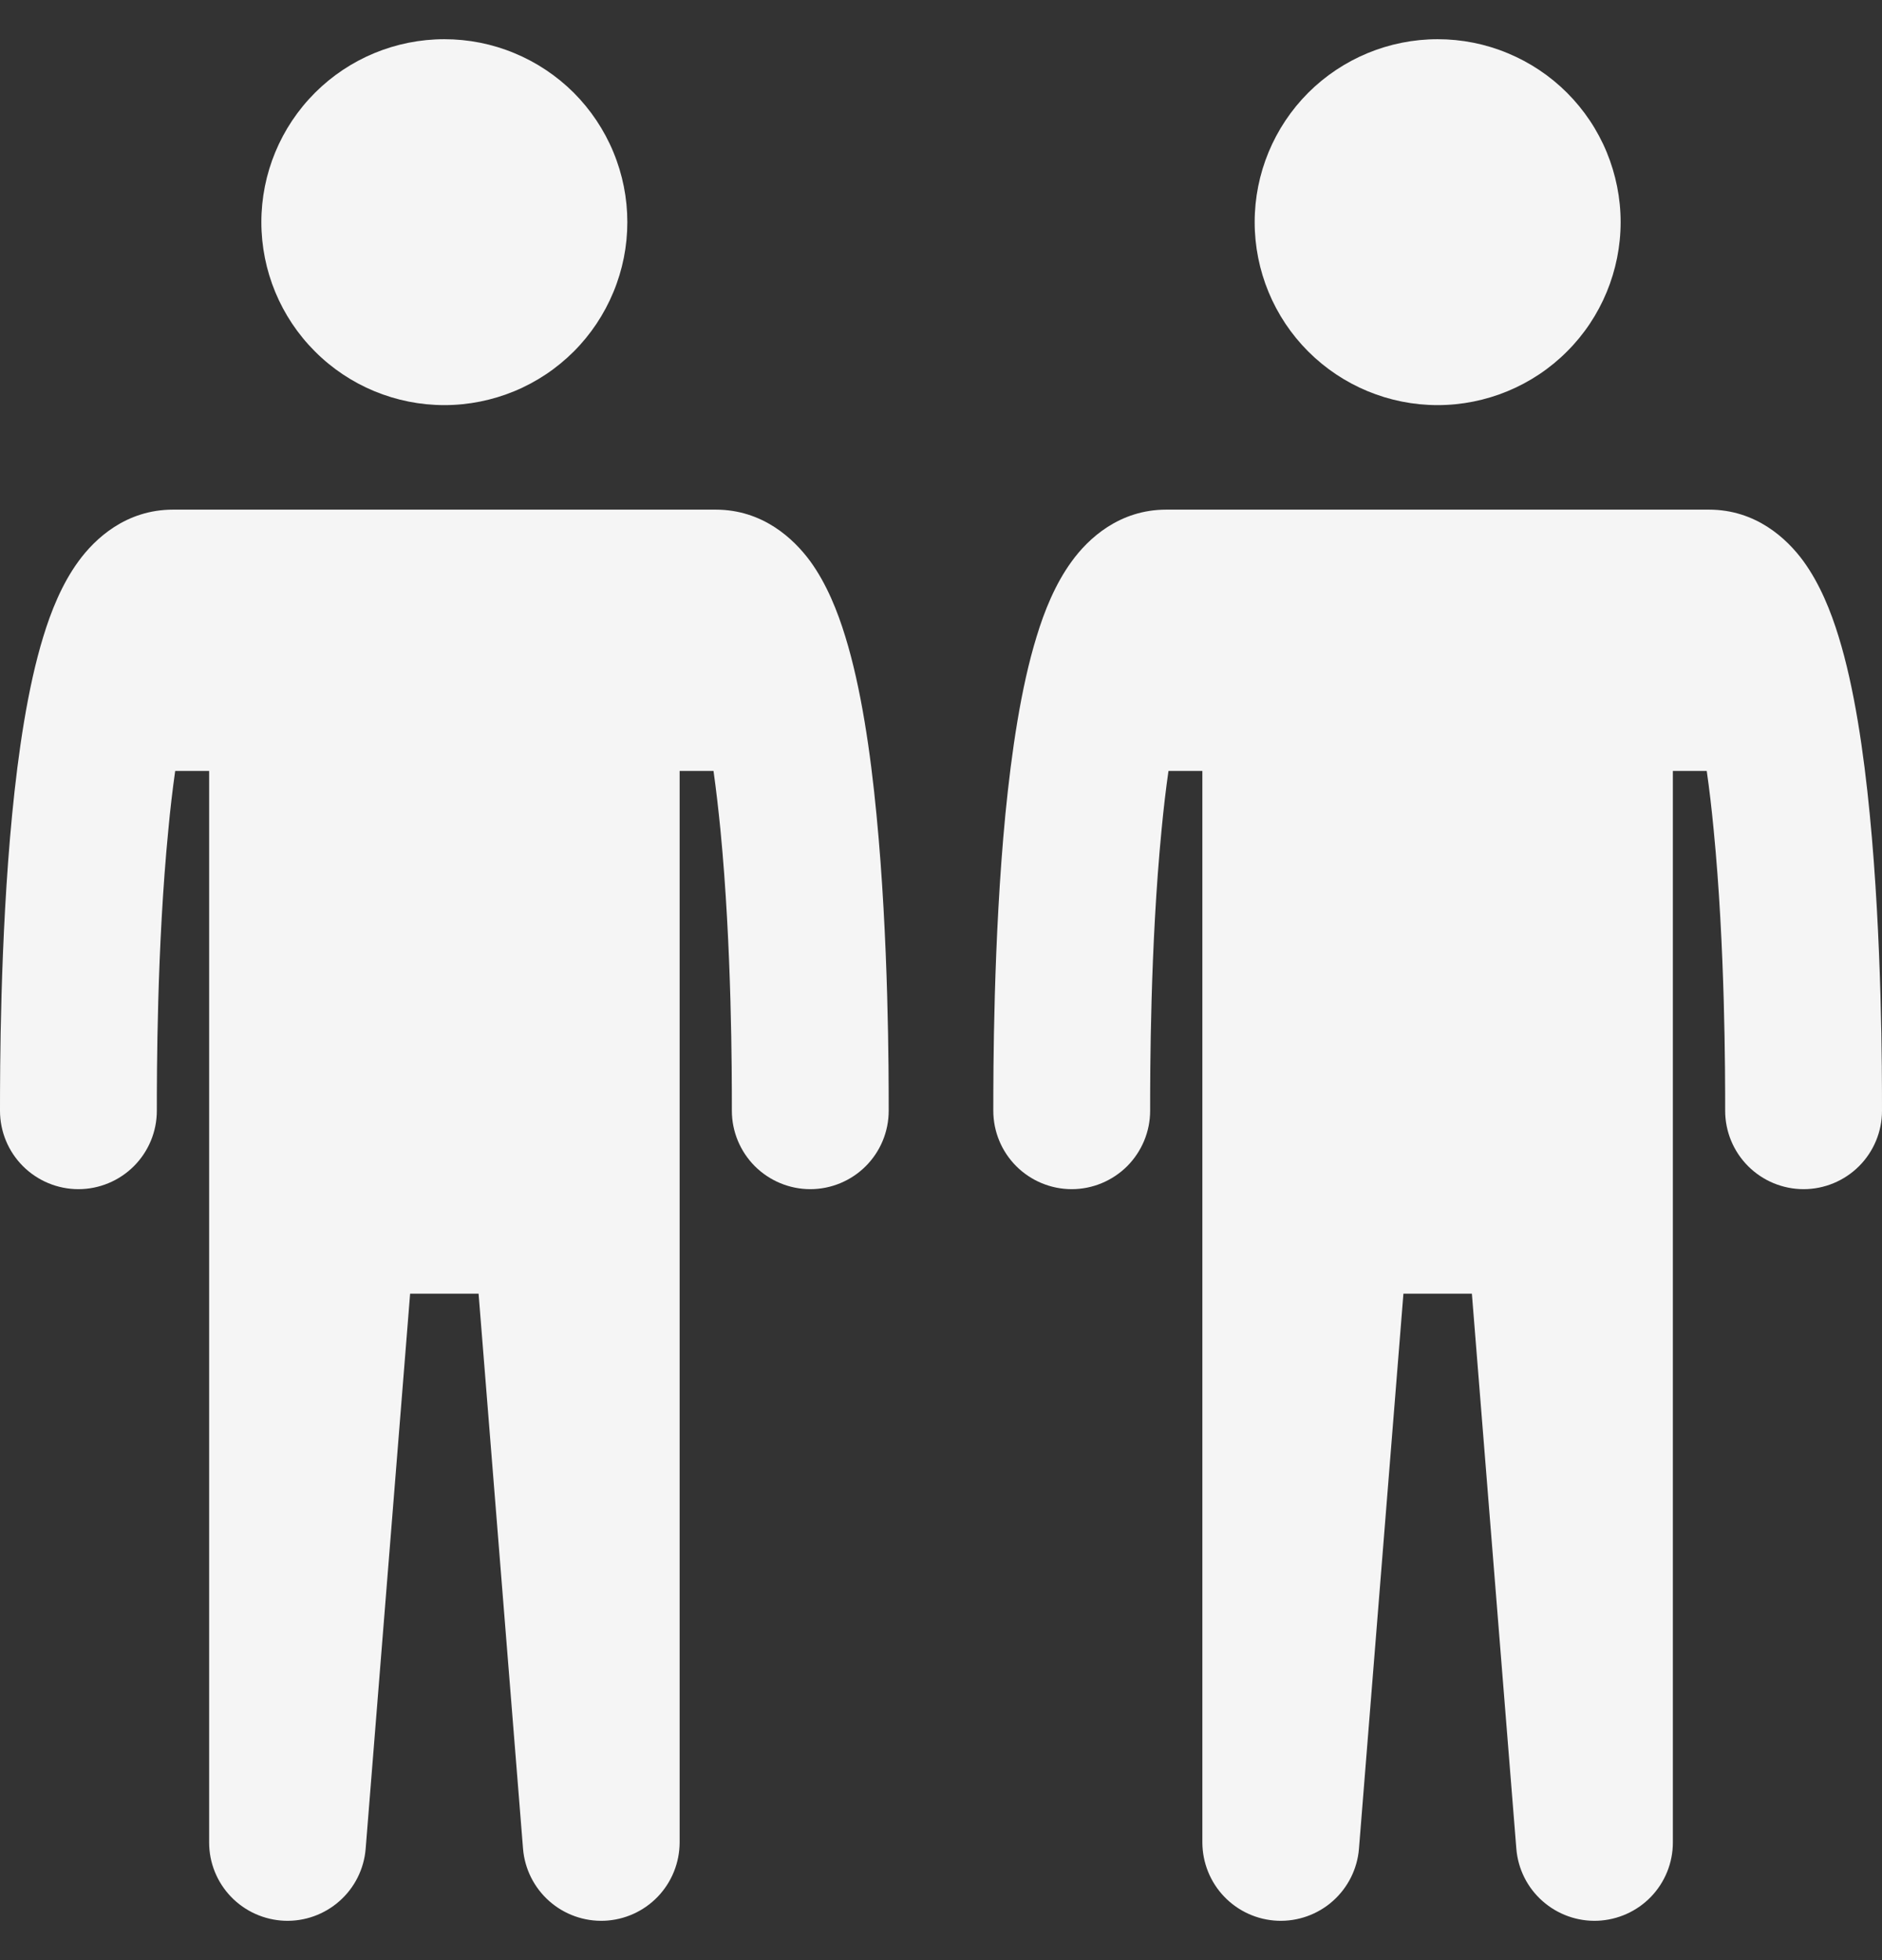
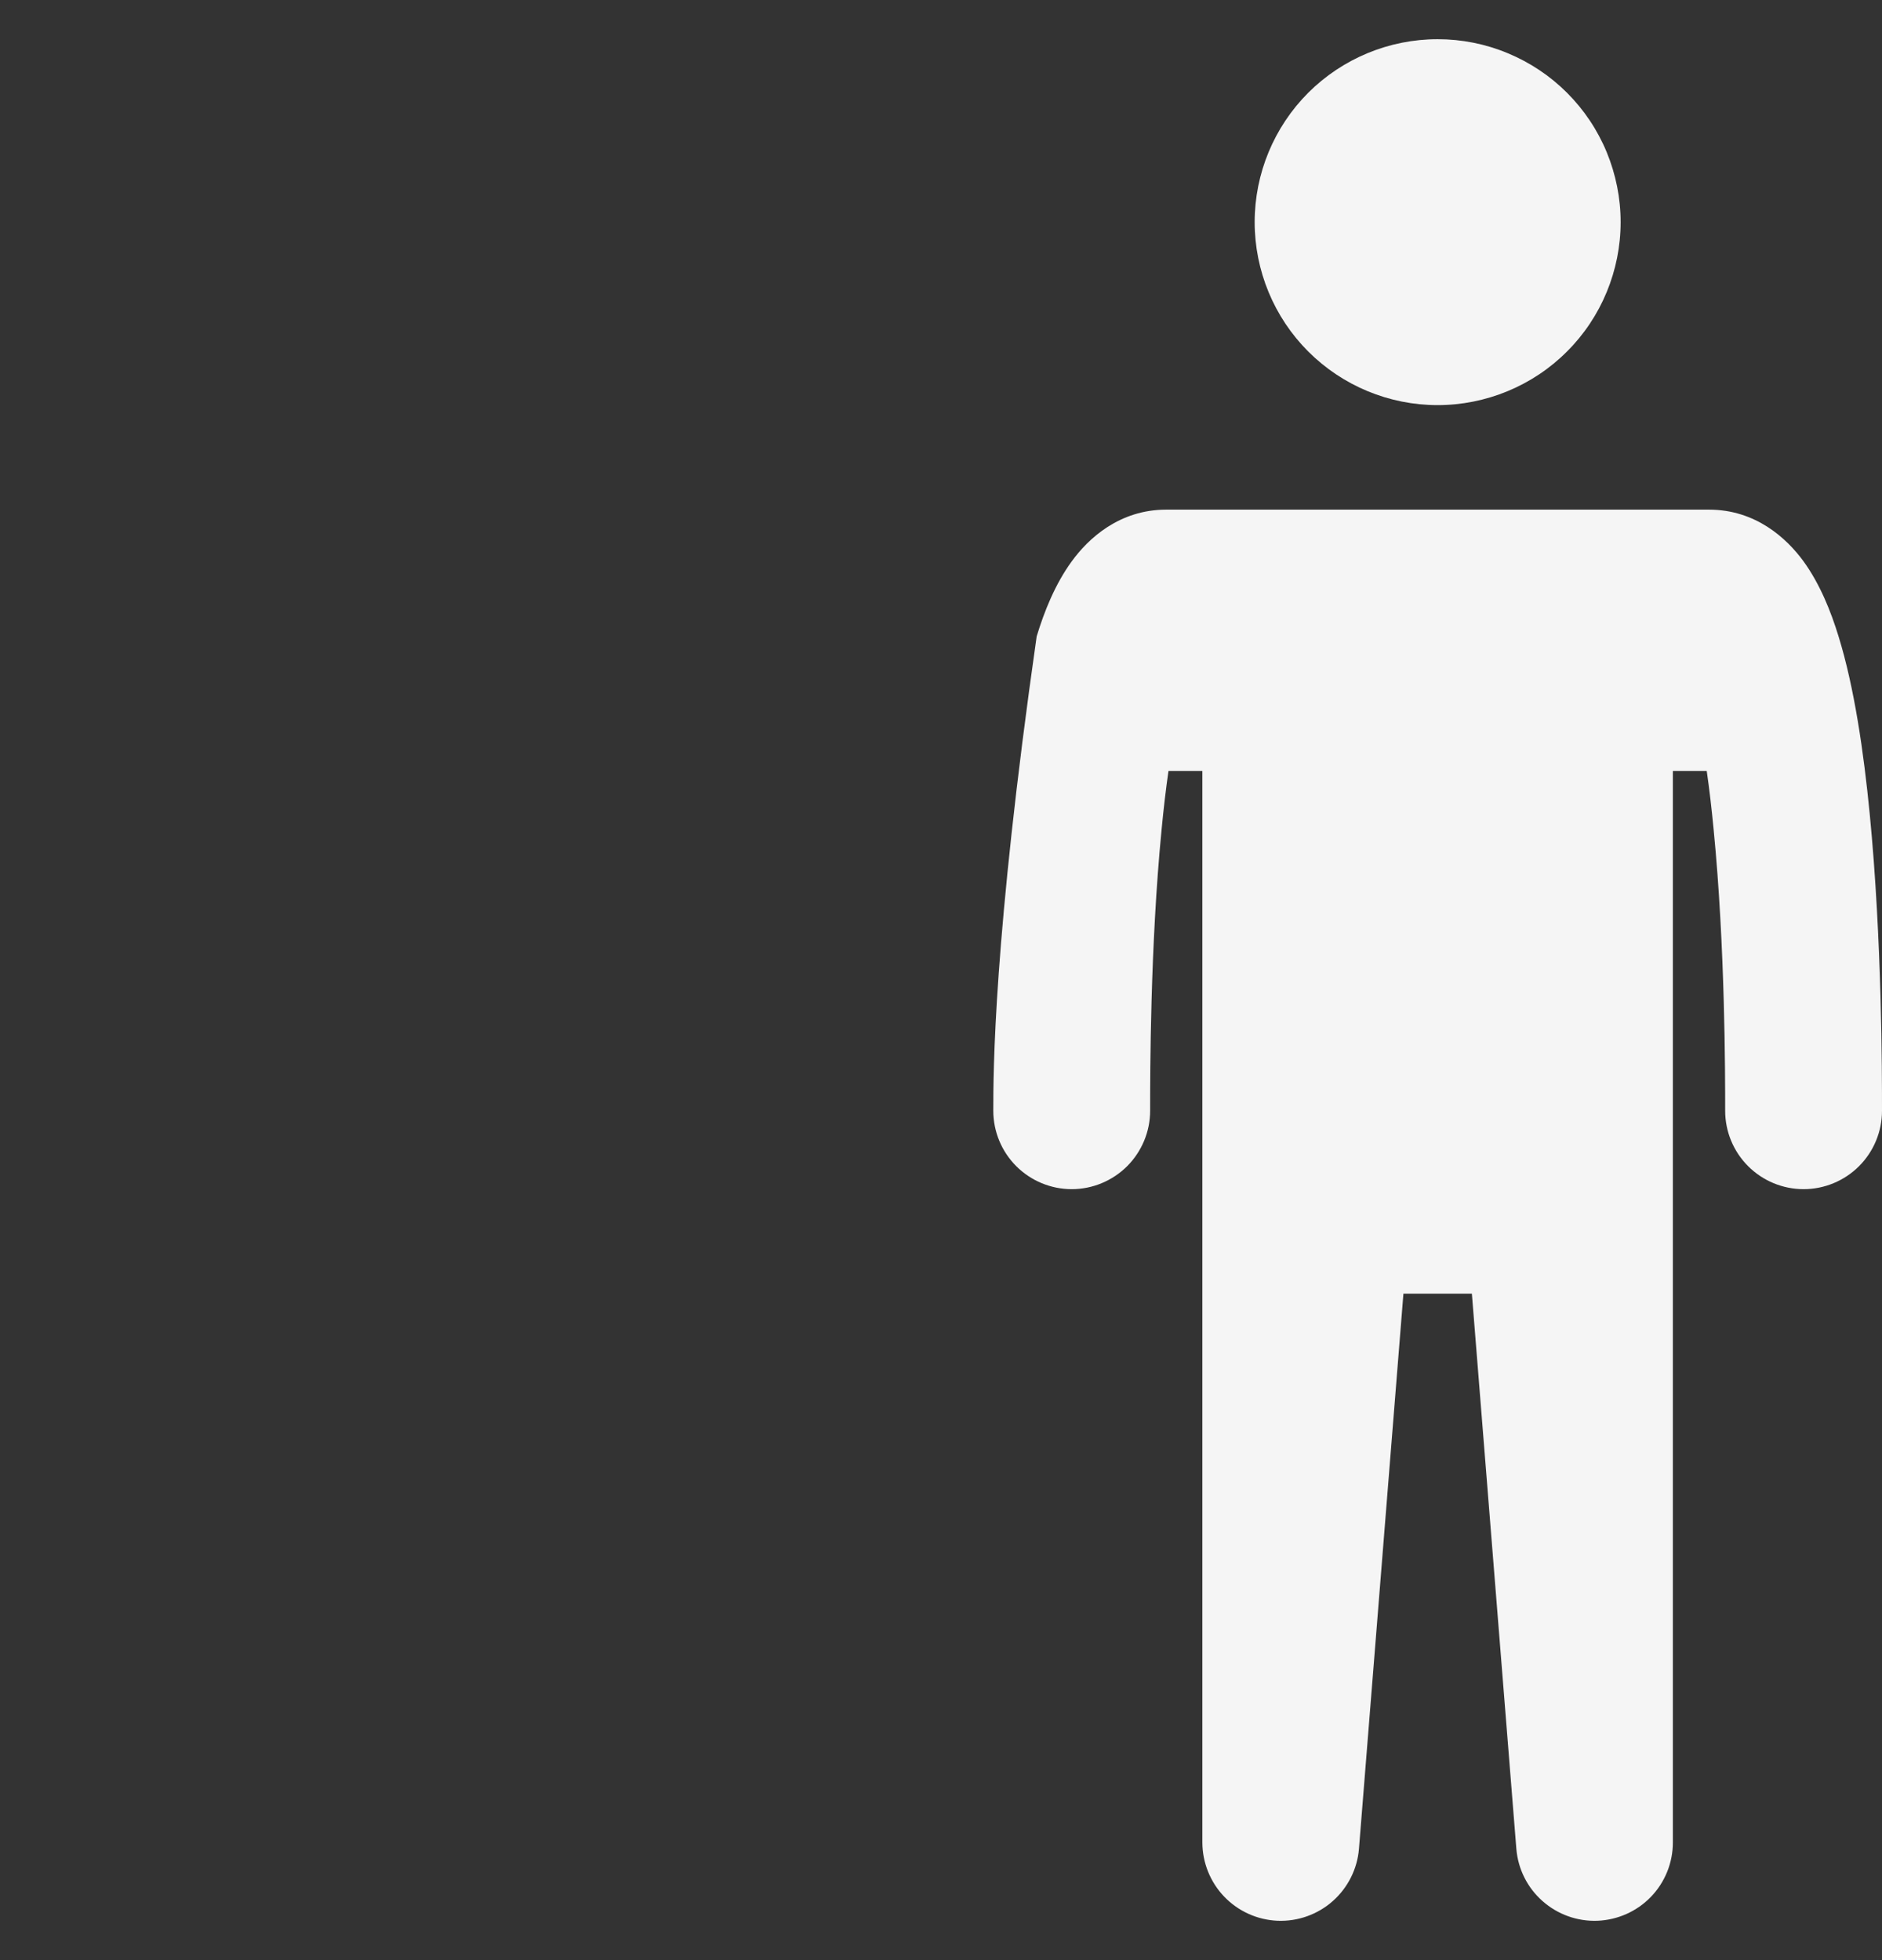
<svg xmlns="http://www.w3.org/2000/svg" width="24" height="25" viewBox="0 0 24 25" fill="none">
  <rect x="0" y="0" width="24" height="25" fill="#333333" stroke="none" />
-   <path fill-rule="evenodd" clip-rule="evenodd" d="M5.667 5.167C5.973 5.167 6.277 5.106 6.56 4.989C6.843 4.872 7.1 4.7 7.317 4.483C7.533 4.267 7.705 4.009 7.822 3.726C7.94 3.443 8 3.14 8 2.833C8 2.527 7.94 2.224 7.822 1.94C7.705 1.657 7.533 1.4 7.317 1.183C7.1 0.967 6.843 0.795 6.56 0.678C6.277 0.56 5.973 0.5 5.667 0.5C5.048 0.5 4.454 0.746 4.017 1.183C3.579 1.621 3.333 2.214 3.333 2.833C3.333 3.452 3.579 4.046 4.017 4.483C4.454 4.921 5.048 5.167 5.667 5.167ZM9.099 9.833C9.132 10.068 9.161 10.319 9.187 10.581C9.333 12.078 9.333 13.7 9.333 14.167C9.333 14.432 9.439 14.686 9.626 14.874C9.814 15.061 10.068 15.167 10.333 15.167C10.598 15.167 10.853 15.061 11.04 14.874C11.228 14.686 11.333 14.432 11.333 14.167V14.162C11.333 13.691 11.333 11.986 11.177 10.387C11.101 9.594 10.98 8.767 10.779 8.117C10.681 7.797 10.543 7.449 10.333 7.159C10.121 6.87 9.726 6.5 9.126 6.5H2.207C1.606 6.5 1.211 6.87 1 7.16C0.789 7.449 0.651 7.797 0.553 8.117C0.353 8.767 0.232 9.595 0.155 10.387C-7.94729e-08 11.986 0 13.691 0 14.162V14.167C0 14.432 0.105 14.686 0.293 14.874C0.48 15.061 0.735 15.167 1 15.167C1.265 15.167 1.52 15.061 1.707 14.874C1.895 14.686 2 14.432 2 14.167C2 13.7 2 12.078 2.147 10.581C2.171 10.319 2.201 10.068 2.234 9.833H2.667V23.5C2.667 23.758 2.767 24.006 2.946 24.192C3.125 24.378 3.369 24.487 3.627 24.498C3.884 24.508 4.136 24.418 4.329 24.247C4.523 24.076 4.642 23.837 4.663 23.58L5.23 16.5H6.103L6.67 23.58C6.691 23.837 6.811 24.076 7.004 24.247C7.197 24.418 7.449 24.508 7.707 24.498C7.965 24.487 8.208 24.378 8.387 24.192C8.566 24.006 8.666 23.758 8.667 23.5V9.833H9.099Z" fill="#F5F5F5" />
-   <path fill-rule="evenodd" clip-rule="evenodd" d="M18.333 5.167C18.64 5.167 18.943 5.106 19.226 4.989C19.509 4.872 19.767 4.7 19.983 4.483C20.2 4.267 20.372 4.009 20.489 3.726C20.606 3.443 20.667 3.14 20.667 2.833C20.667 2.527 20.606 2.224 20.489 1.94C20.372 1.657 20.2 1.4 19.983 1.183C19.767 0.967 19.509 0.795 19.226 0.678C18.943 0.56 18.64 0.5 18.333 0.5C17.715 0.5 17.121 0.746 16.683 1.183C16.246 1.621 16 2.214 16 2.833C16 3.452 16.246 4.046 16.683 4.483C17.121 4.921 17.715 5.167 18.333 5.167ZM21.765 9.833C21.799 10.068 21.828 10.319 21.853 10.581C22 12.078 22 13.7 22 14.167C22 14.432 22.105 14.686 22.293 14.874C22.48 15.061 22.735 15.167 23 15.167C23.265 15.167 23.52 15.061 23.707 14.874C23.895 14.686 24 14.432 24 14.167V14.162C24 13.691 24 11.986 23.844 10.387C23.767 9.594 23.647 8.767 23.446 8.117C23.348 7.797 23.209 7.449 22.999 7.159C22.788 6.87 22.393 6.5 21.793 6.5H14.873C14.273 6.5 13.877 6.87 13.667 7.16C13.456 7.449 13.317 7.797 13.22 8.117C13.019 8.767 12.899 9.595 12.821 10.387C12.667 11.986 12.667 13.691 12.667 14.162V14.167C12.667 14.432 12.772 14.686 12.96 14.874C13.147 15.061 13.402 15.167 13.667 15.167C13.932 15.167 14.186 15.061 14.374 14.874C14.561 14.686 14.667 14.432 14.667 14.167C14.667 13.7 14.667 12.078 14.813 10.581C14.838 10.319 14.867 10.068 14.901 9.833H15.333V23.5C15.334 23.758 15.434 24.006 15.613 24.192C15.792 24.378 16.035 24.487 16.293 24.498C16.551 24.508 16.803 24.418 16.996 24.247C17.189 24.076 17.309 23.837 17.33 23.58L17.897 16.5H18.77L19.337 23.58C19.358 23.837 19.477 24.076 19.671 24.247C19.864 24.418 20.116 24.508 20.373 24.498C20.631 24.487 20.875 24.378 21.054 24.192C21.233 24.006 21.333 23.758 21.333 23.5V9.833H21.765Z" fill="#F5F5F5" />
+   <path fill-rule="evenodd" clip-rule="evenodd" d="M18.333 5.167C18.64 5.167 18.943 5.106 19.226 4.989C19.509 4.872 19.767 4.7 19.983 4.483C20.2 4.267 20.372 4.009 20.489 3.726C20.606 3.443 20.667 3.14 20.667 2.833C20.667 2.527 20.606 2.224 20.489 1.94C20.372 1.657 20.2 1.4 19.983 1.183C19.767 0.967 19.509 0.795 19.226 0.678C18.943 0.56 18.64 0.5 18.333 0.5C17.715 0.5 17.121 0.746 16.683 1.183C16.246 1.621 16 2.214 16 2.833C16 3.452 16.246 4.046 16.683 4.483C17.121 4.921 17.715 5.167 18.333 5.167ZM21.765 9.833C21.799 10.068 21.828 10.319 21.853 10.581C22 12.078 22 13.7 22 14.167C22 14.432 22.105 14.686 22.293 14.874C22.48 15.061 22.735 15.167 23 15.167C23.265 15.167 23.52 15.061 23.707 14.874C23.895 14.686 24 14.432 24 14.167V14.162C24 13.691 24 11.986 23.844 10.387C23.767 9.594 23.647 8.767 23.446 8.117C23.348 7.797 23.209 7.449 22.999 7.159C22.788 6.87 22.393 6.5 21.793 6.5H14.873C14.273 6.5 13.877 6.87 13.667 7.16C13.456 7.449 13.317 7.797 13.22 8.117C12.667 11.986 12.667 13.691 12.667 14.162V14.167C12.667 14.432 12.772 14.686 12.96 14.874C13.147 15.061 13.402 15.167 13.667 15.167C13.932 15.167 14.186 15.061 14.374 14.874C14.561 14.686 14.667 14.432 14.667 14.167C14.667 13.7 14.667 12.078 14.813 10.581C14.838 10.319 14.867 10.068 14.901 9.833H15.333V23.5C15.334 23.758 15.434 24.006 15.613 24.192C15.792 24.378 16.035 24.487 16.293 24.498C16.551 24.508 16.803 24.418 16.996 24.247C17.189 24.076 17.309 23.837 17.33 23.58L17.897 16.5H18.77L19.337 23.58C19.358 23.837 19.477 24.076 19.671 24.247C19.864 24.418 20.116 24.508 20.373 24.498C20.631 24.487 20.875 24.378 21.054 24.192C21.233 24.006 21.333 23.758 21.333 23.5V9.833H21.765Z" fill="#F5F5F5" />
</svg>